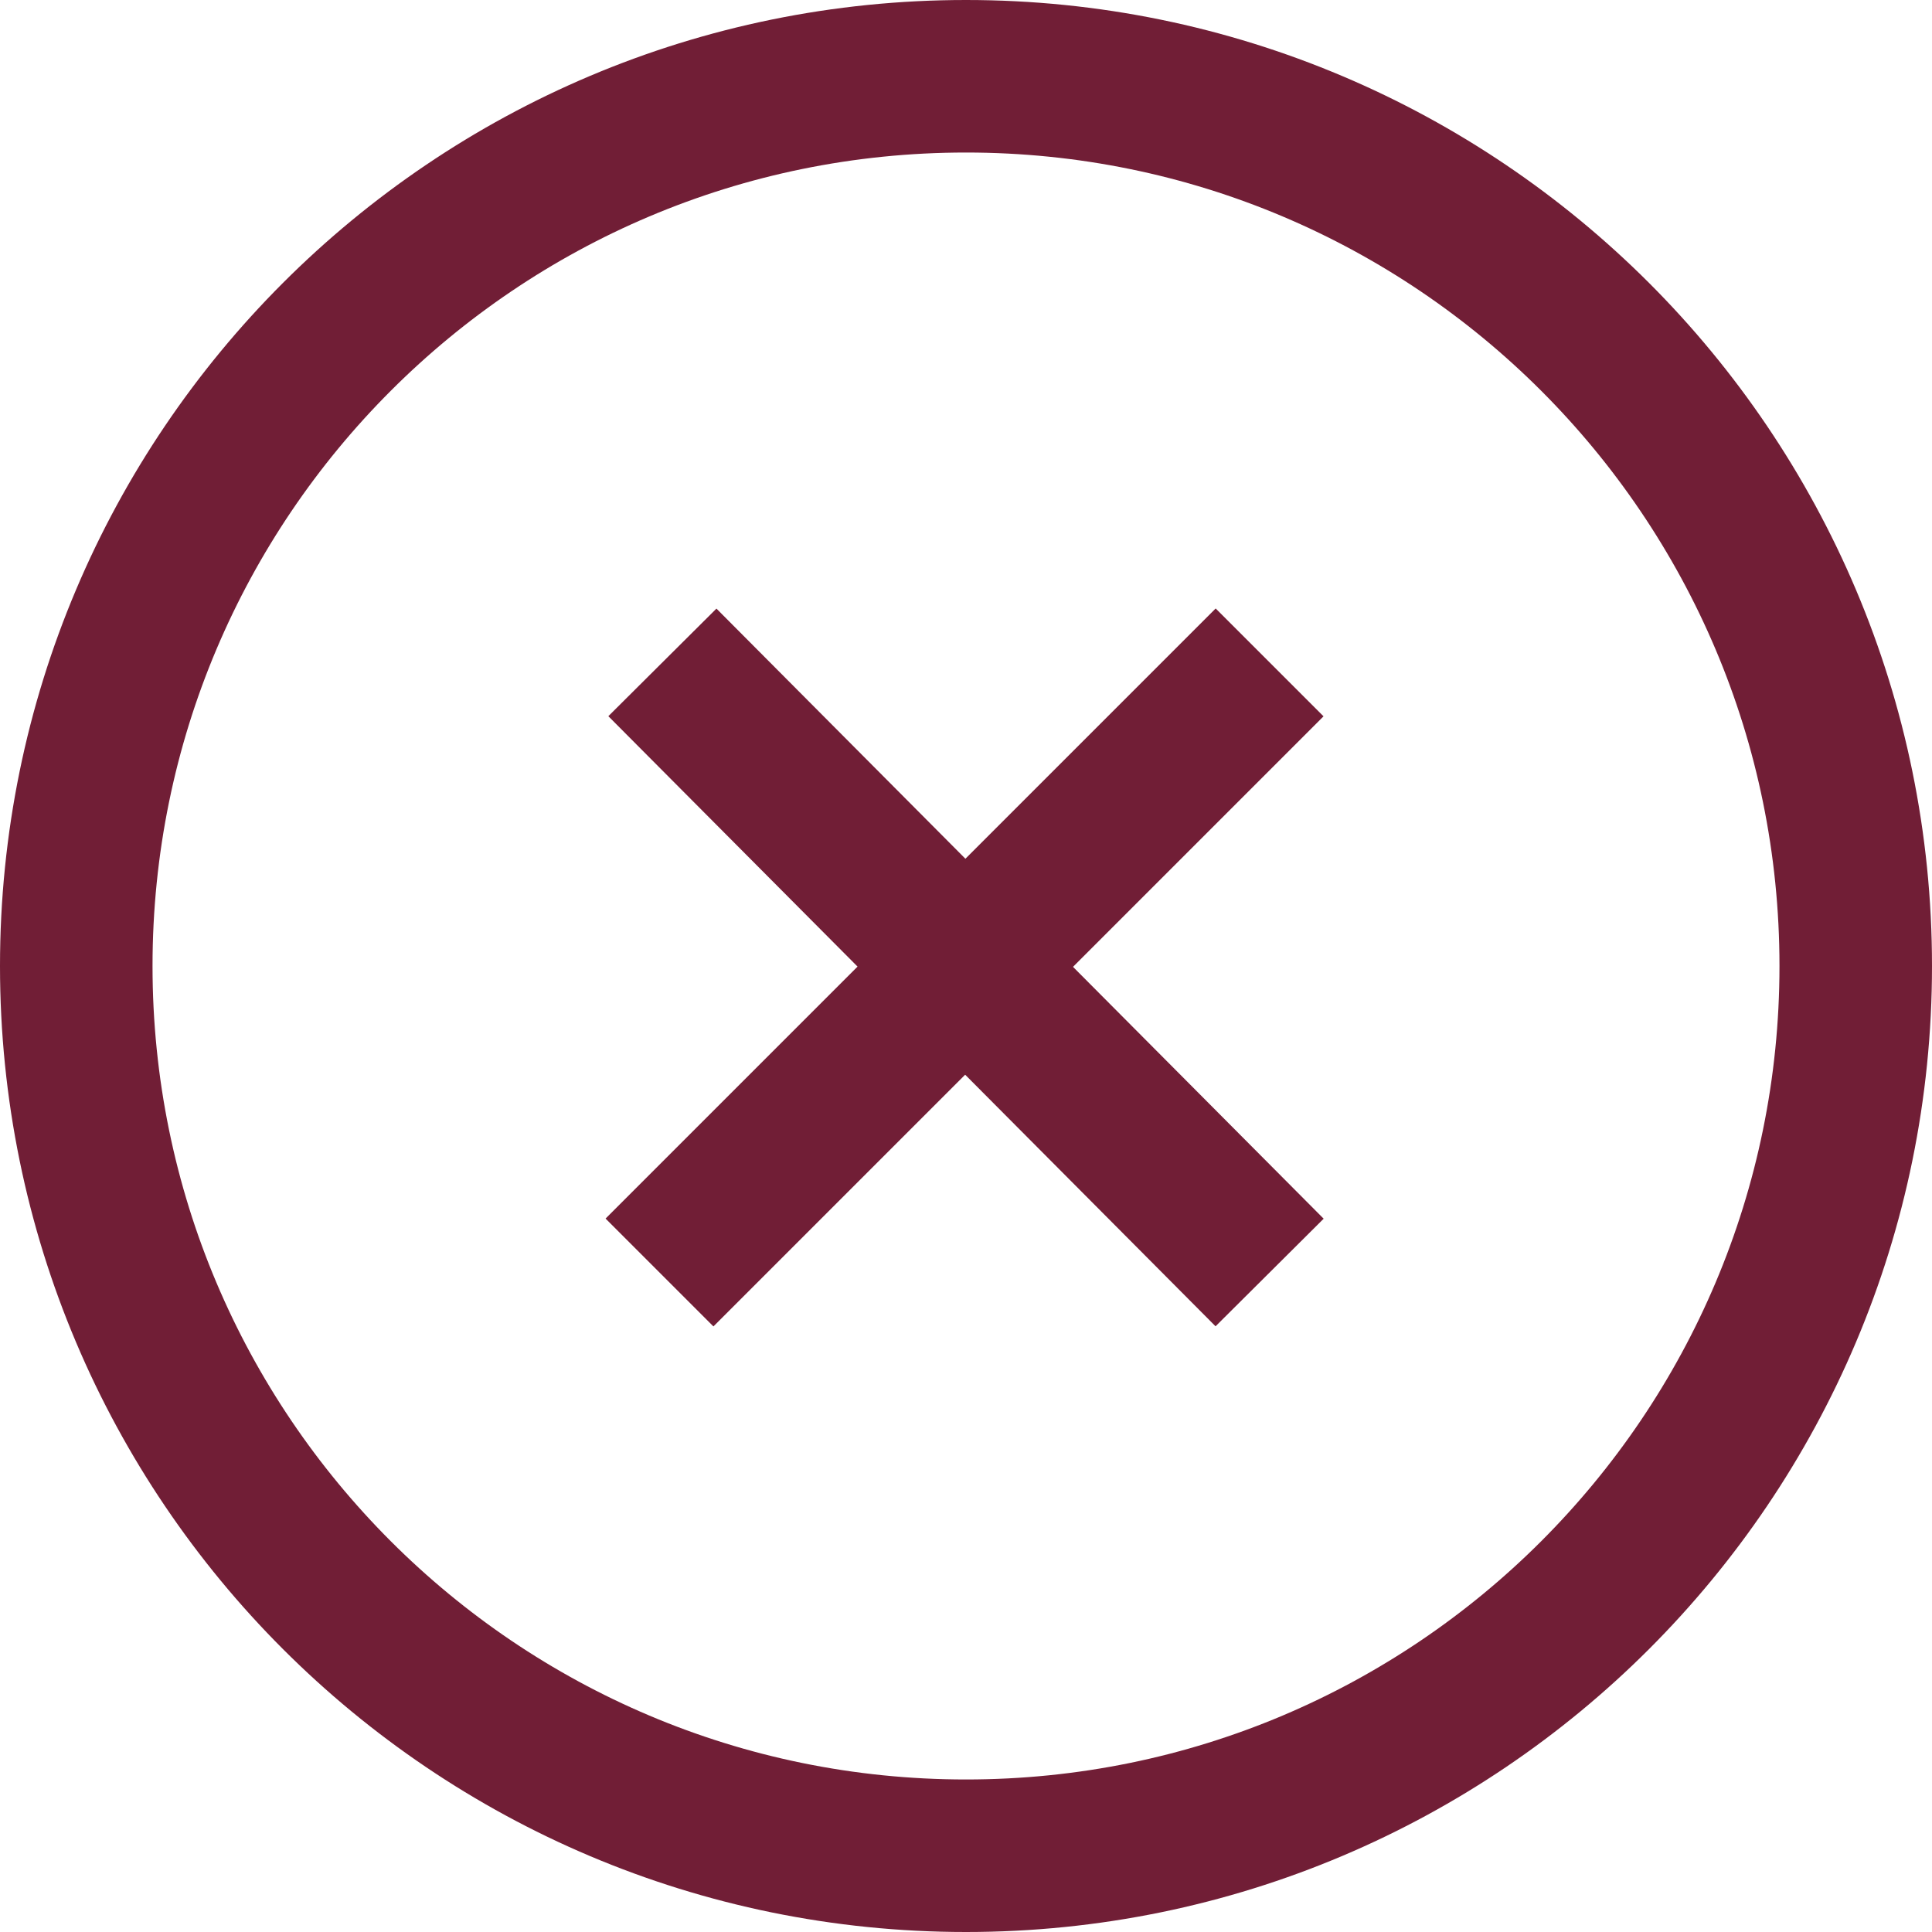
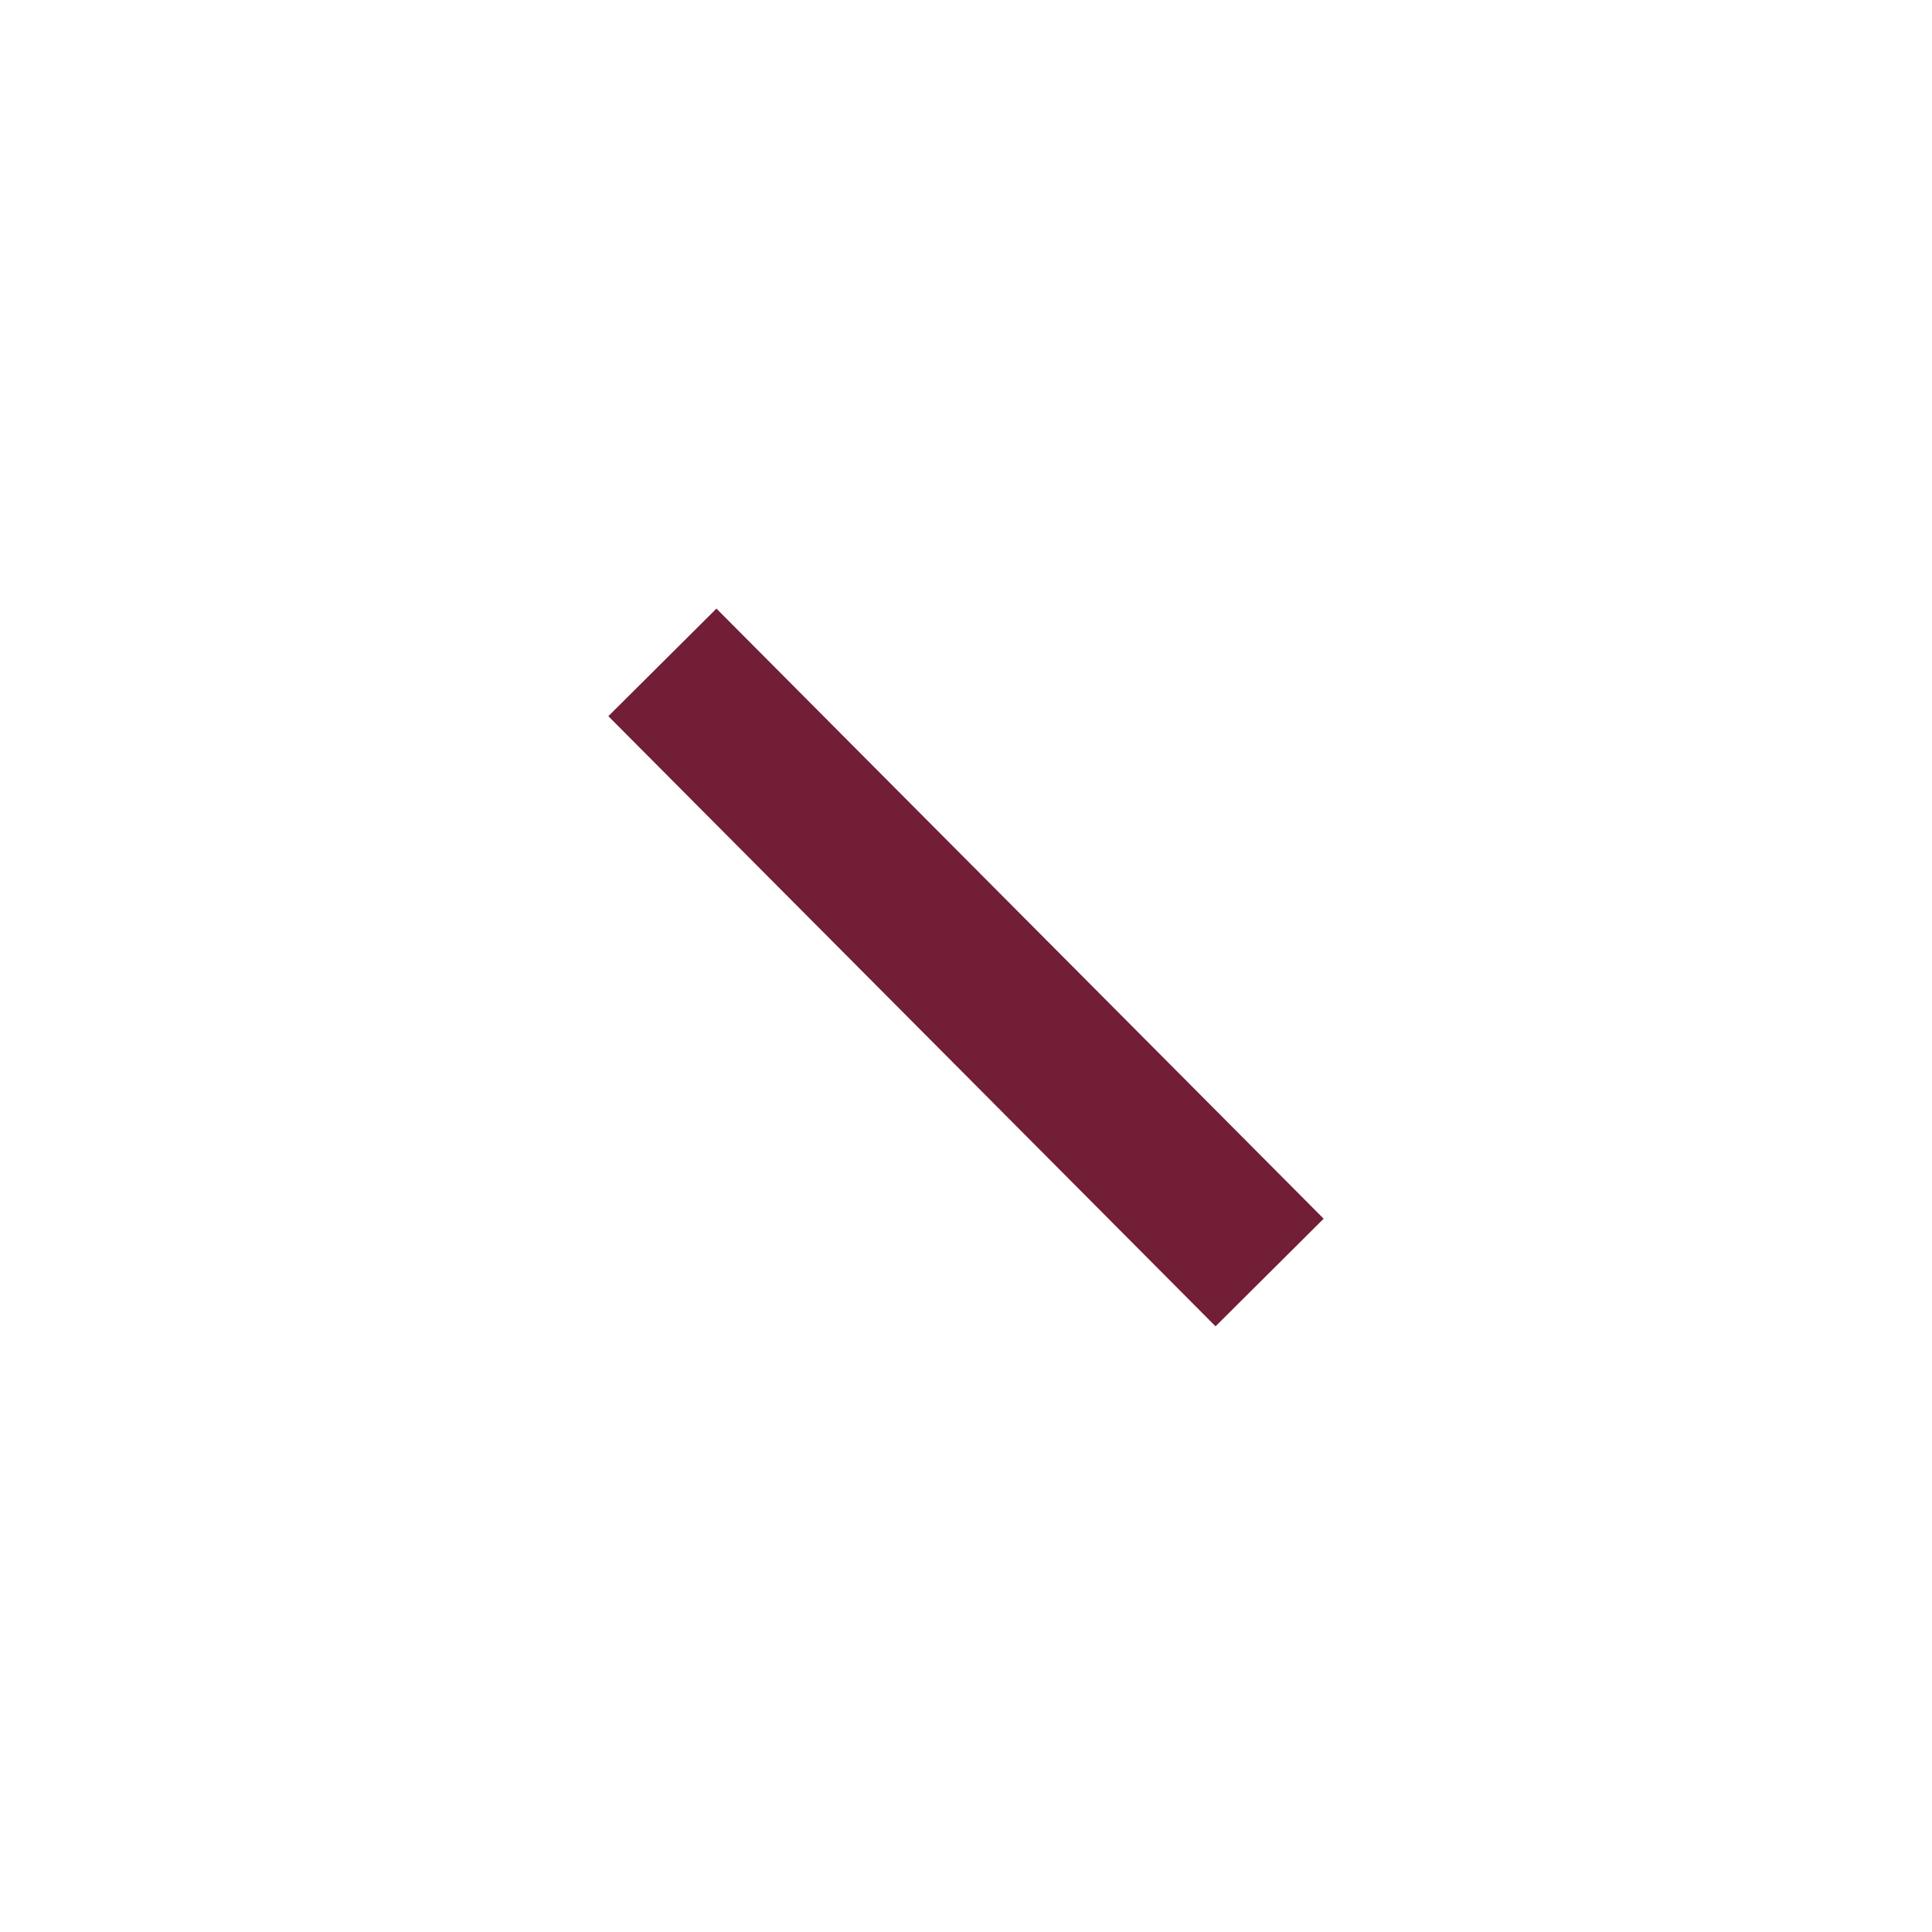
<svg xmlns="http://www.w3.org/2000/svg" width="76" height="76" viewBox="0 0 76 76" fill="none">
-   <path d="M38 73C57.33 73 73 57.33 73 38C73 18.67 57.33 3 38 3C18.67 3 3 18.67 3 38C3 57.33 18.67 73 38 73Z" stroke="#711E36" stroke-width="6" stroke-miterlimit="13.333" stroke-linejoin="round" />
-   <path d="M49.943 26.057L25.943 50.057" stroke="#711E36" stroke-width="6" stroke-miterlimit="10" stroke-linejoin="round" />
  <path d="M49.943 50.057L26.057 26.057" stroke="#711E36" stroke-width="6" stroke-miterlimit="10" stroke-linejoin="round" />
</svg>